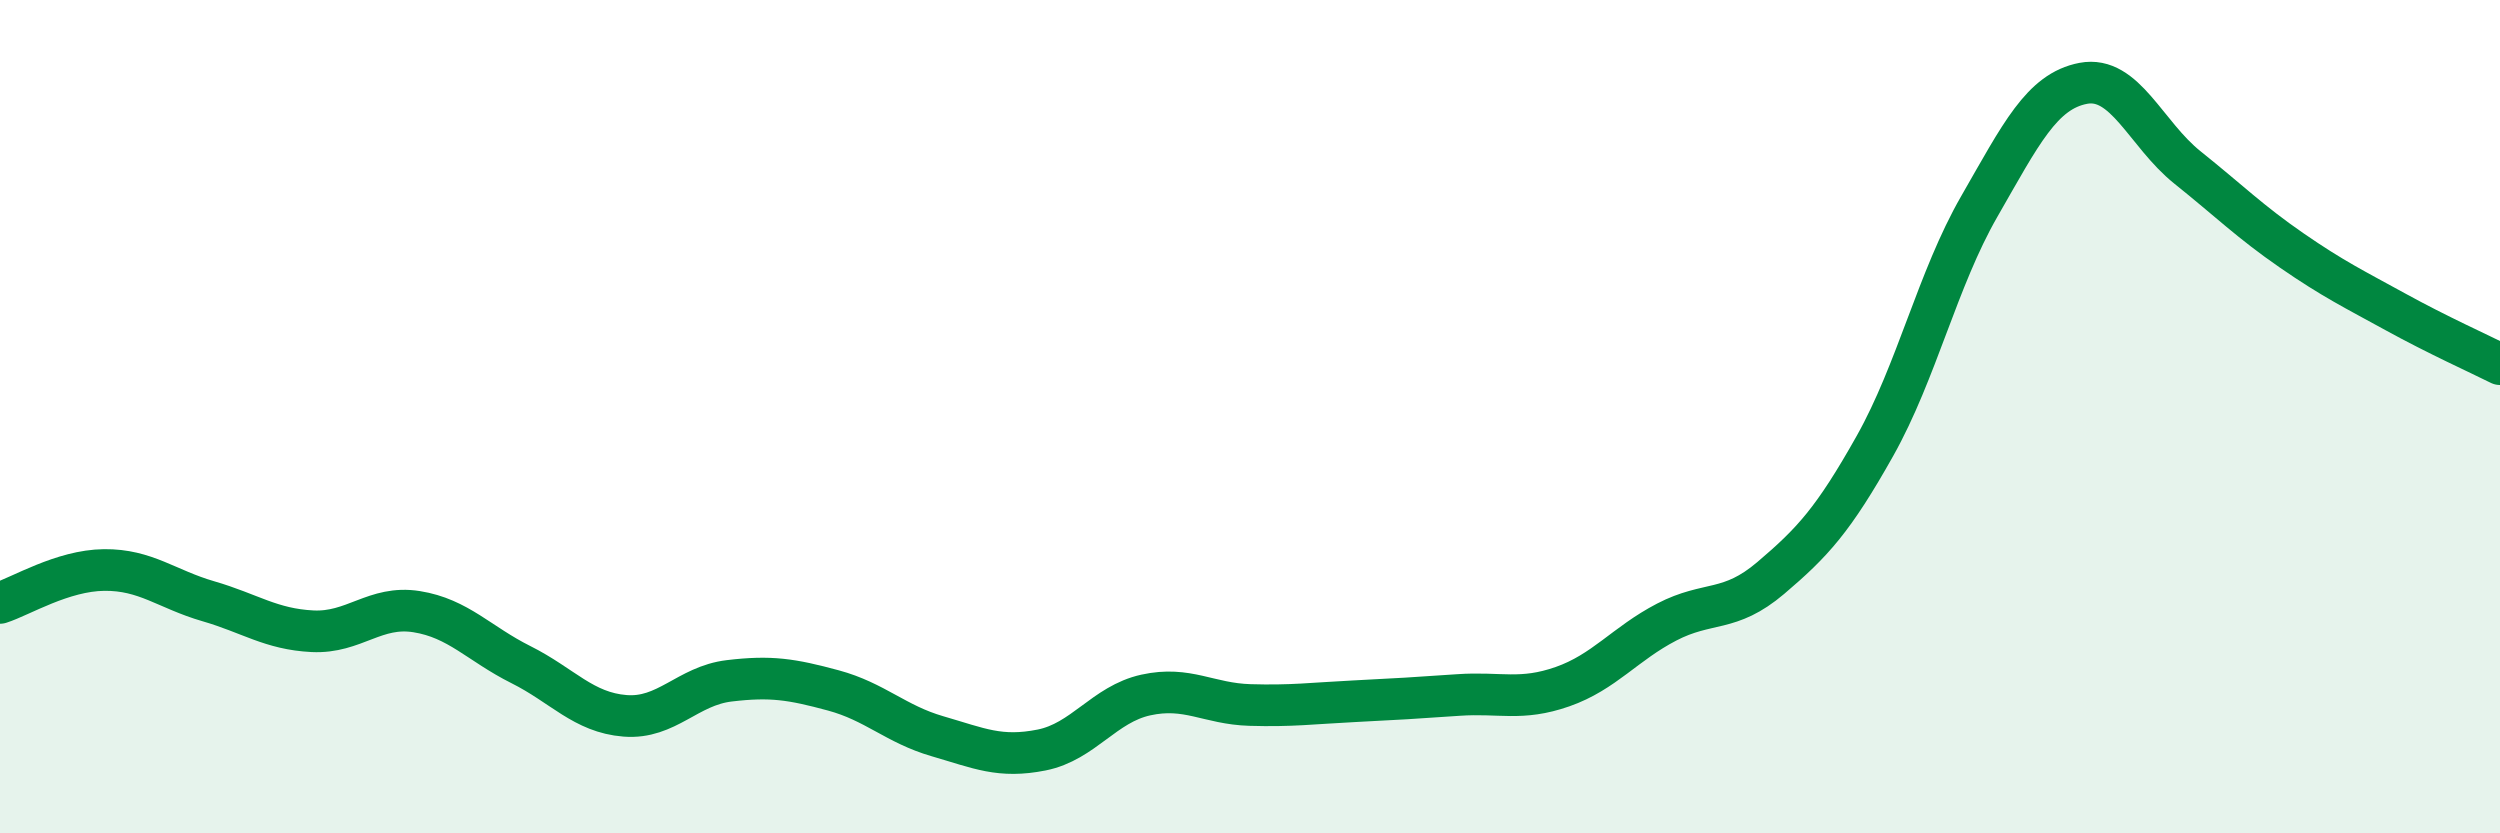
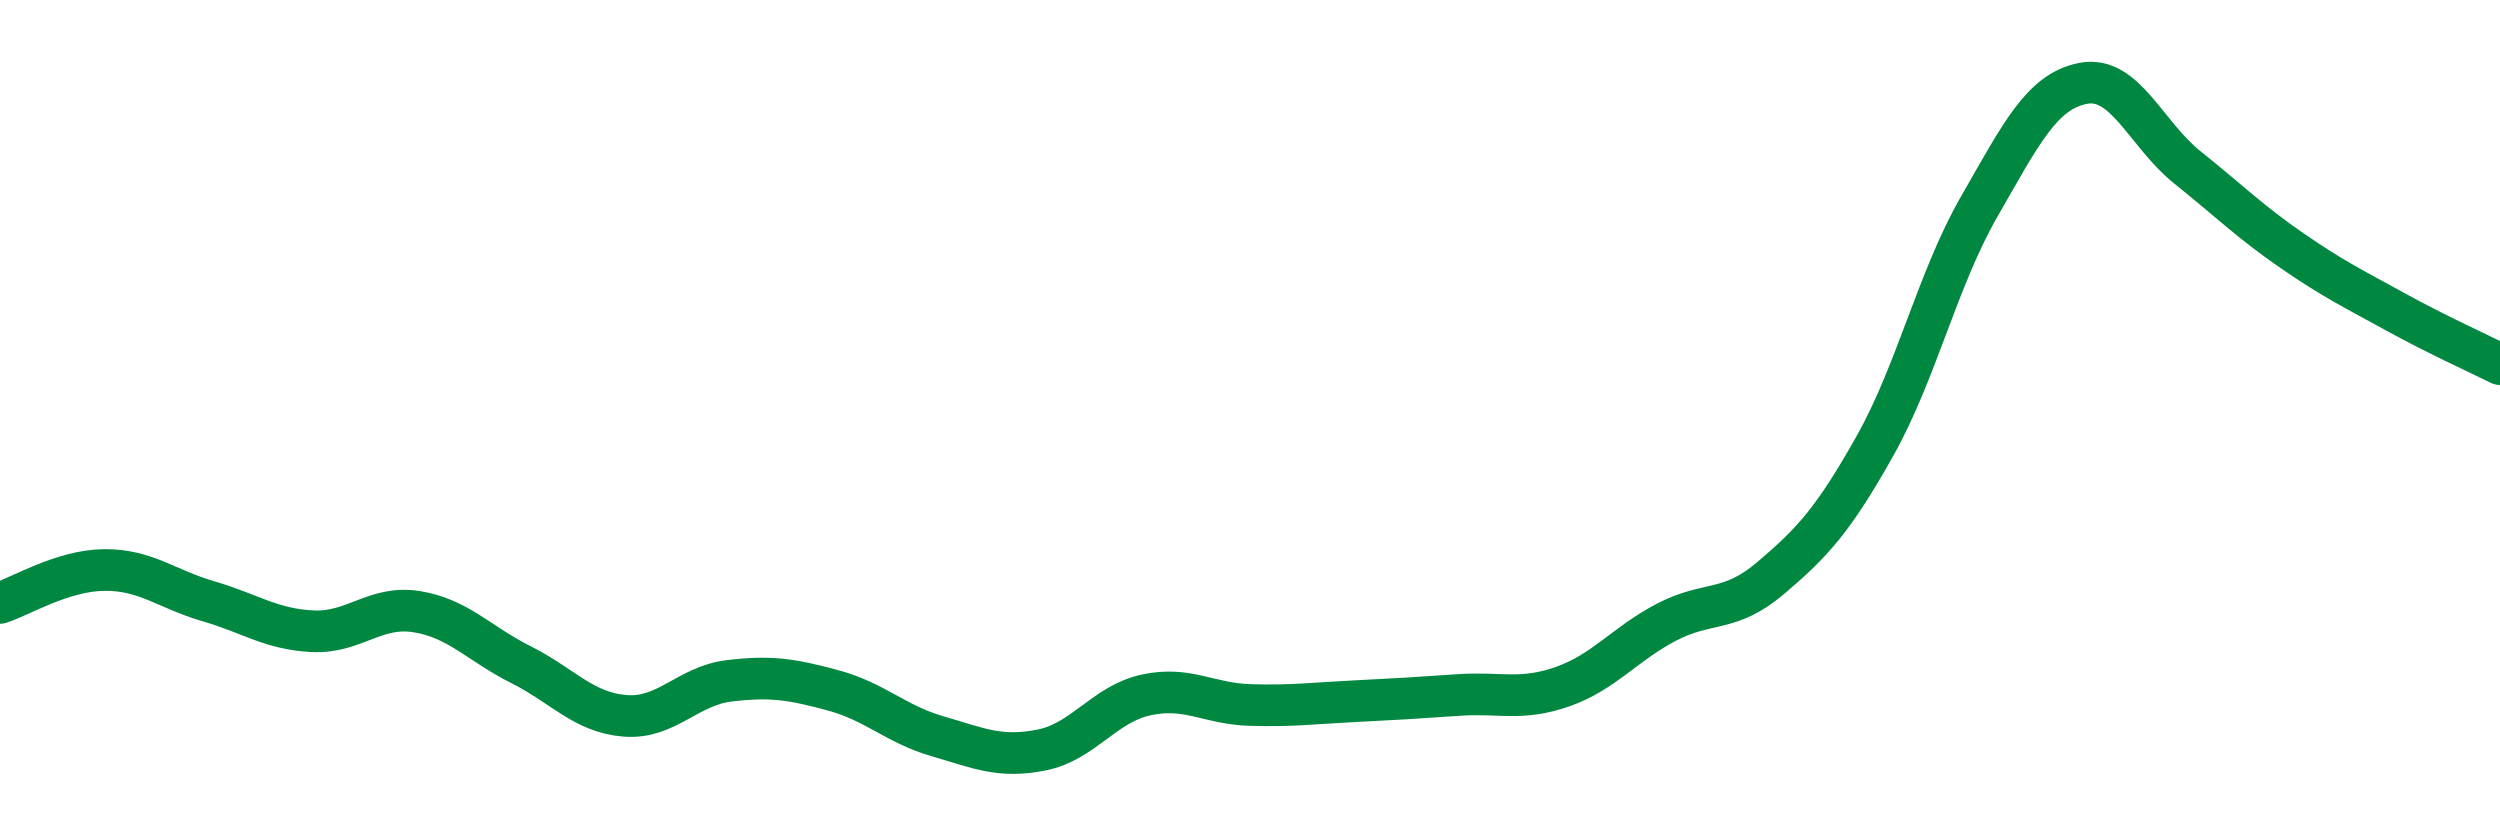
<svg xmlns="http://www.w3.org/2000/svg" width="60" height="20" viewBox="0 0 60 20">
-   <path d="M 0,14.47 C 0.5,14.31 1.5,13.69 2.5,13.68 C 3.5,13.67 4,14.14 5,14.43 C 6,14.72 6.5,15.1 7.5,15.15 C 8.5,15.2 9,14.52 10,14.68 C 11,14.84 11.5,15.45 12.5,15.95 C 13.5,16.45 14,17.1 15,17.18 C 16,17.26 16.5,16.46 17.5,16.34 C 18.5,16.22 19,16.3 20,16.57 C 21,16.84 21.5,17.38 22.5,17.67 C 23.5,17.96 24,18.2 25,18 C 26,17.8 26.5,16.9 27.5,16.68 C 28.5,16.46 29,16.89 30,16.92 C 31,16.95 31.5,16.88 32.5,16.83 C 33.5,16.78 34,16.75 35,16.68 C 36,16.61 36.5,16.83 37.5,16.48 C 38.5,16.13 39,15.45 40,14.93 C 41,14.41 41.5,14.72 42.5,13.87 C 43.5,13.02 44,12.48 45,10.7 C 46,8.92 46.5,6.7 47.5,4.96 C 48.5,3.22 49,2.19 50,2 C 51,1.81 51.5,3.22 52.5,4.02 C 53.5,4.82 54,5.32 55,6.01 C 56,6.7 56.5,6.94 57.5,7.49 C 58.5,8.04 59.5,8.49 60,8.74L60 20L0 20Z" fill="#008740" opacity="0.1" stroke-linecap="round" stroke-linejoin="round" />
  <path d="M 0,14.47 C 0.5,14.31 1.5,13.69 2.5,13.68 C 3.5,13.67 4,14.14 5,14.43 C 6,14.72 6.5,15.1 7.5,15.15 C 8.5,15.2 9,14.52 10,14.68 C 11,14.84 11.5,15.45 12.5,15.95 C 13.5,16.45 14,17.1 15,17.18 C 16,17.26 16.5,16.46 17.5,16.34 C 18.5,16.22 19,16.3 20,16.57 C 21,16.84 21.5,17.38 22.5,17.67 C 23.5,17.96 24,18.2 25,18 C 26,17.8 26.5,16.9 27.5,16.68 C 28.5,16.46 29,16.89 30,16.92 C 31,16.95 31.5,16.88 32.5,16.83 C 33.5,16.78 34,16.75 35,16.68 C 36,16.61 36.5,16.83 37.5,16.48 C 38.5,16.13 39,15.45 40,14.93 C 41,14.41 41.5,14.72 42.5,13.87 C 43.5,13.02 44,12.48 45,10.7 C 46,8.92 46.5,6.7 47.5,4.96 C 48.5,3.22 49,2.19 50,2 C 51,1.81 51.5,3.22 52.5,4.02 C 53.5,4.82 54,5.32 55,6.01 C 56,6.7 56.5,6.94 57.5,7.49 C 58.5,8.04 59.5,8.49 60,8.74" stroke="#008740" stroke-width="1" fill="none" stroke-linecap="round" stroke-linejoin="round" />
</svg>